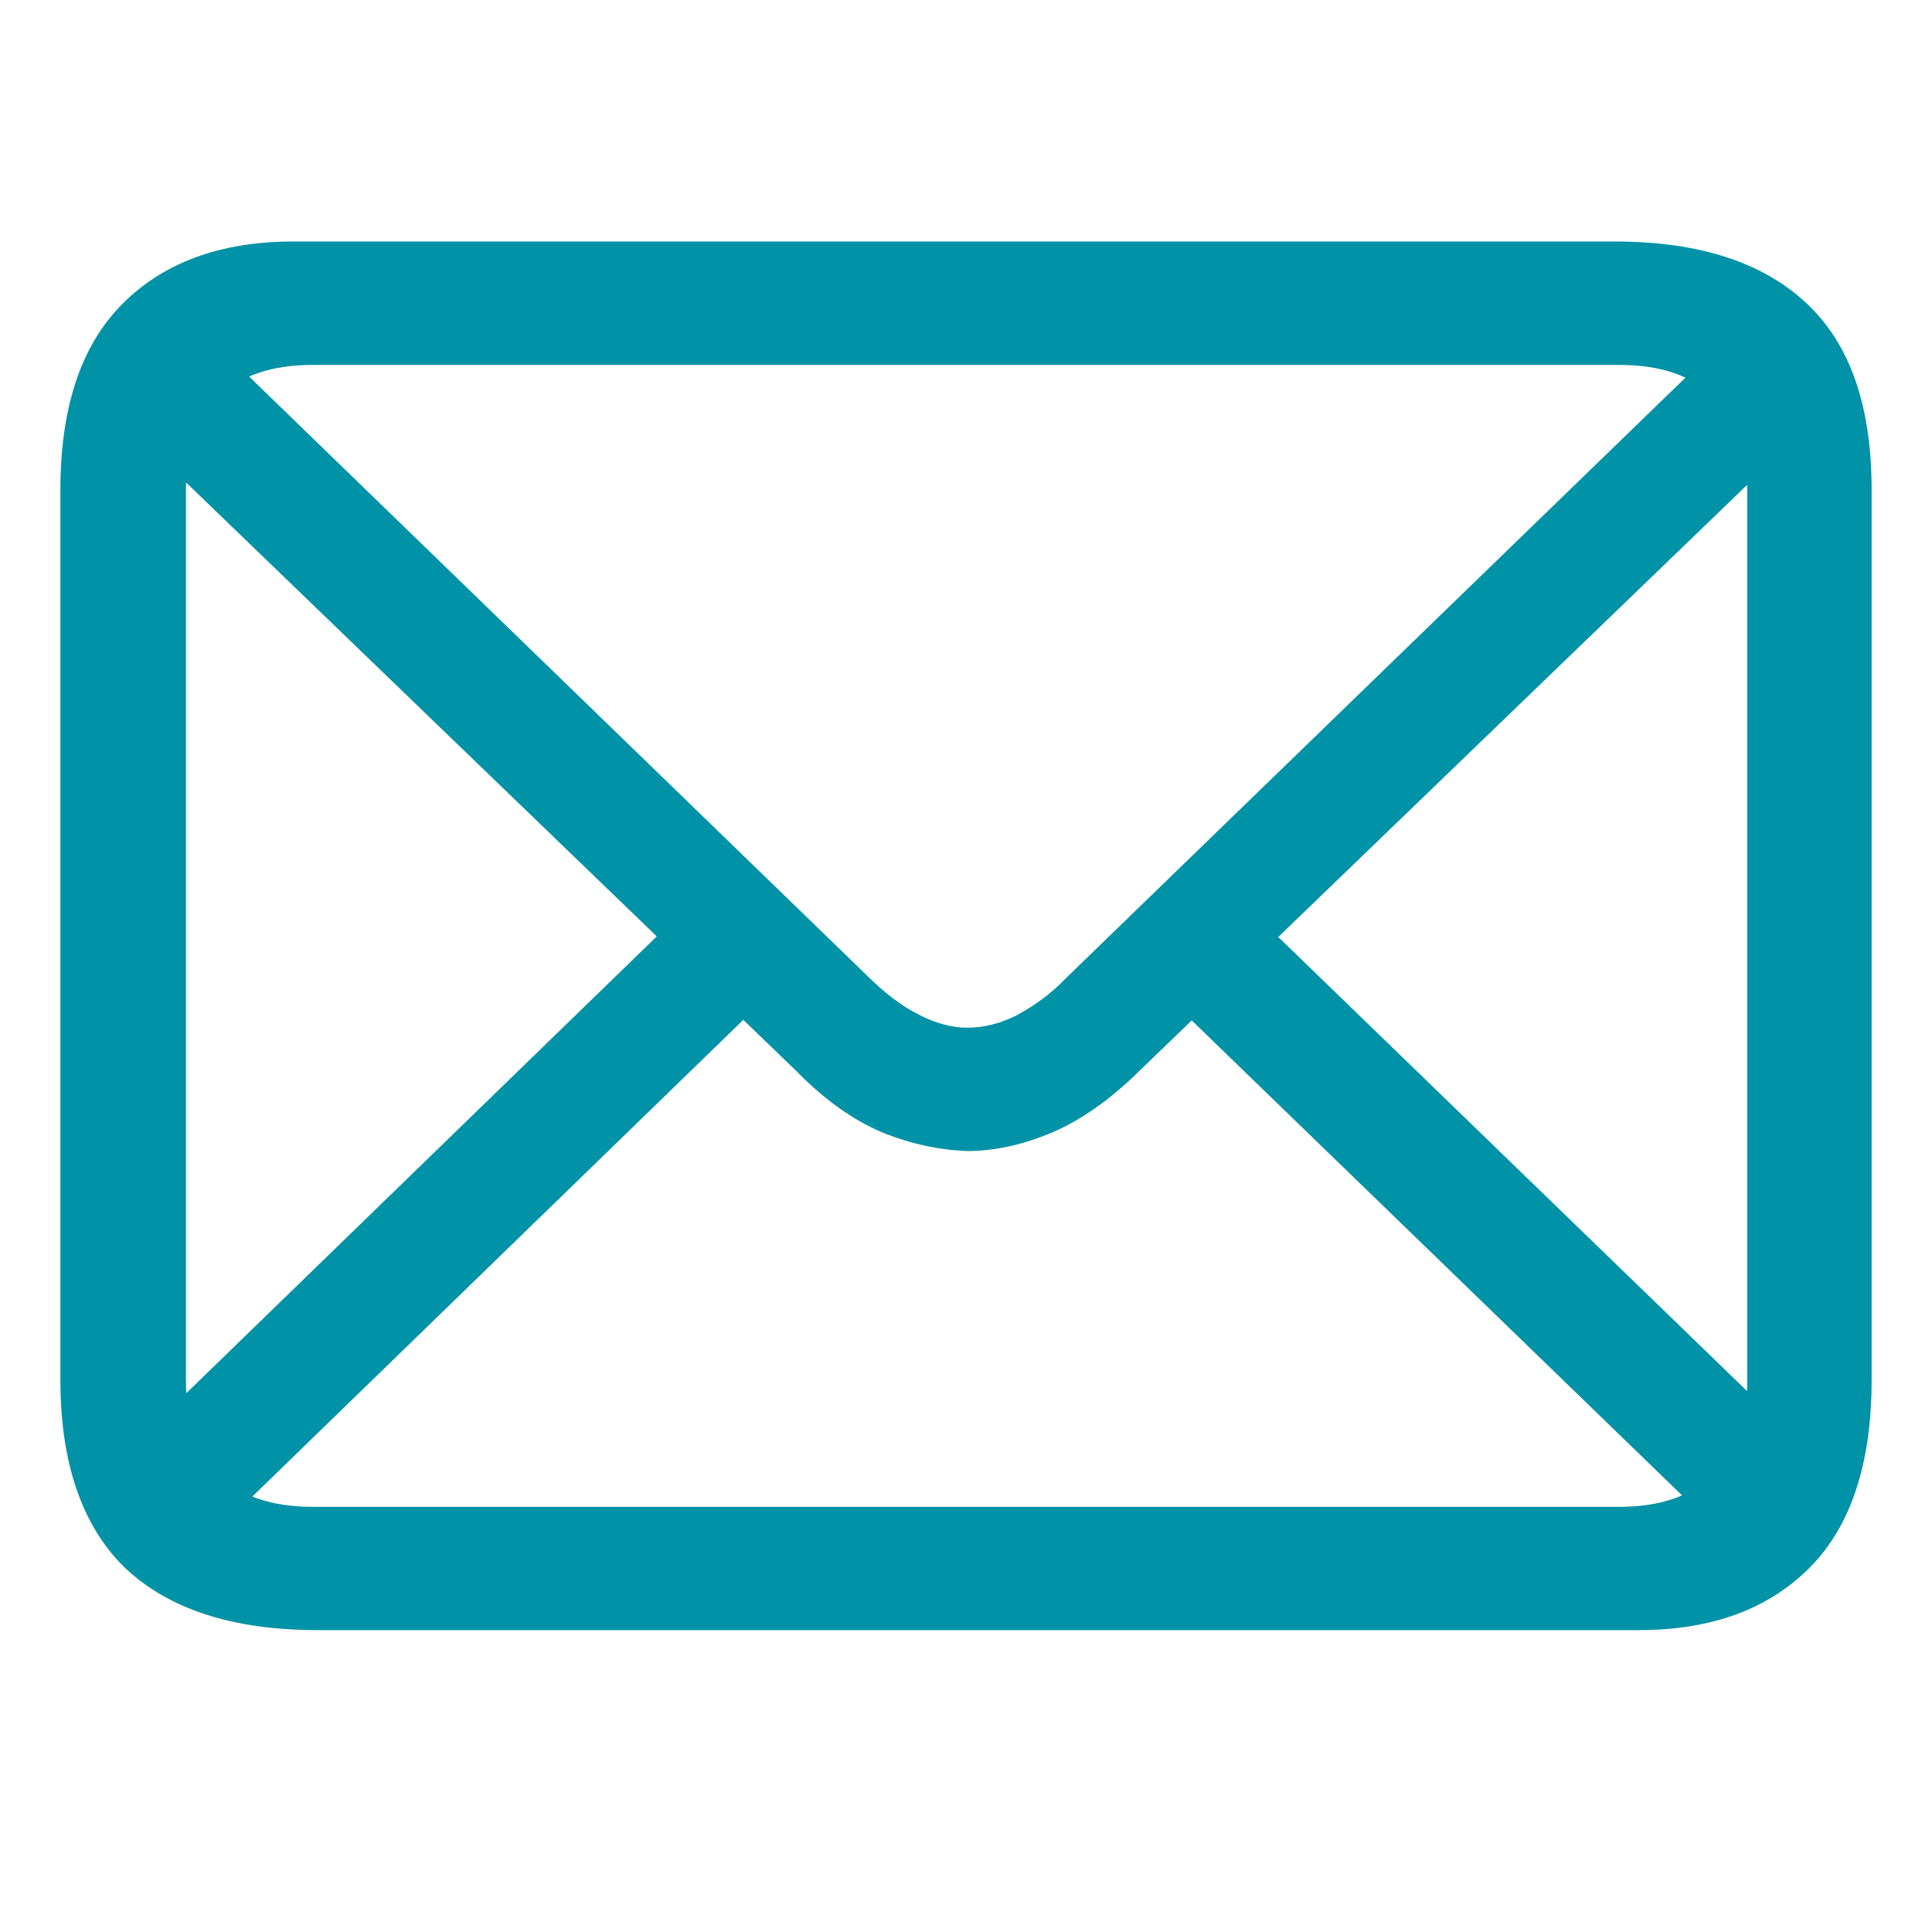
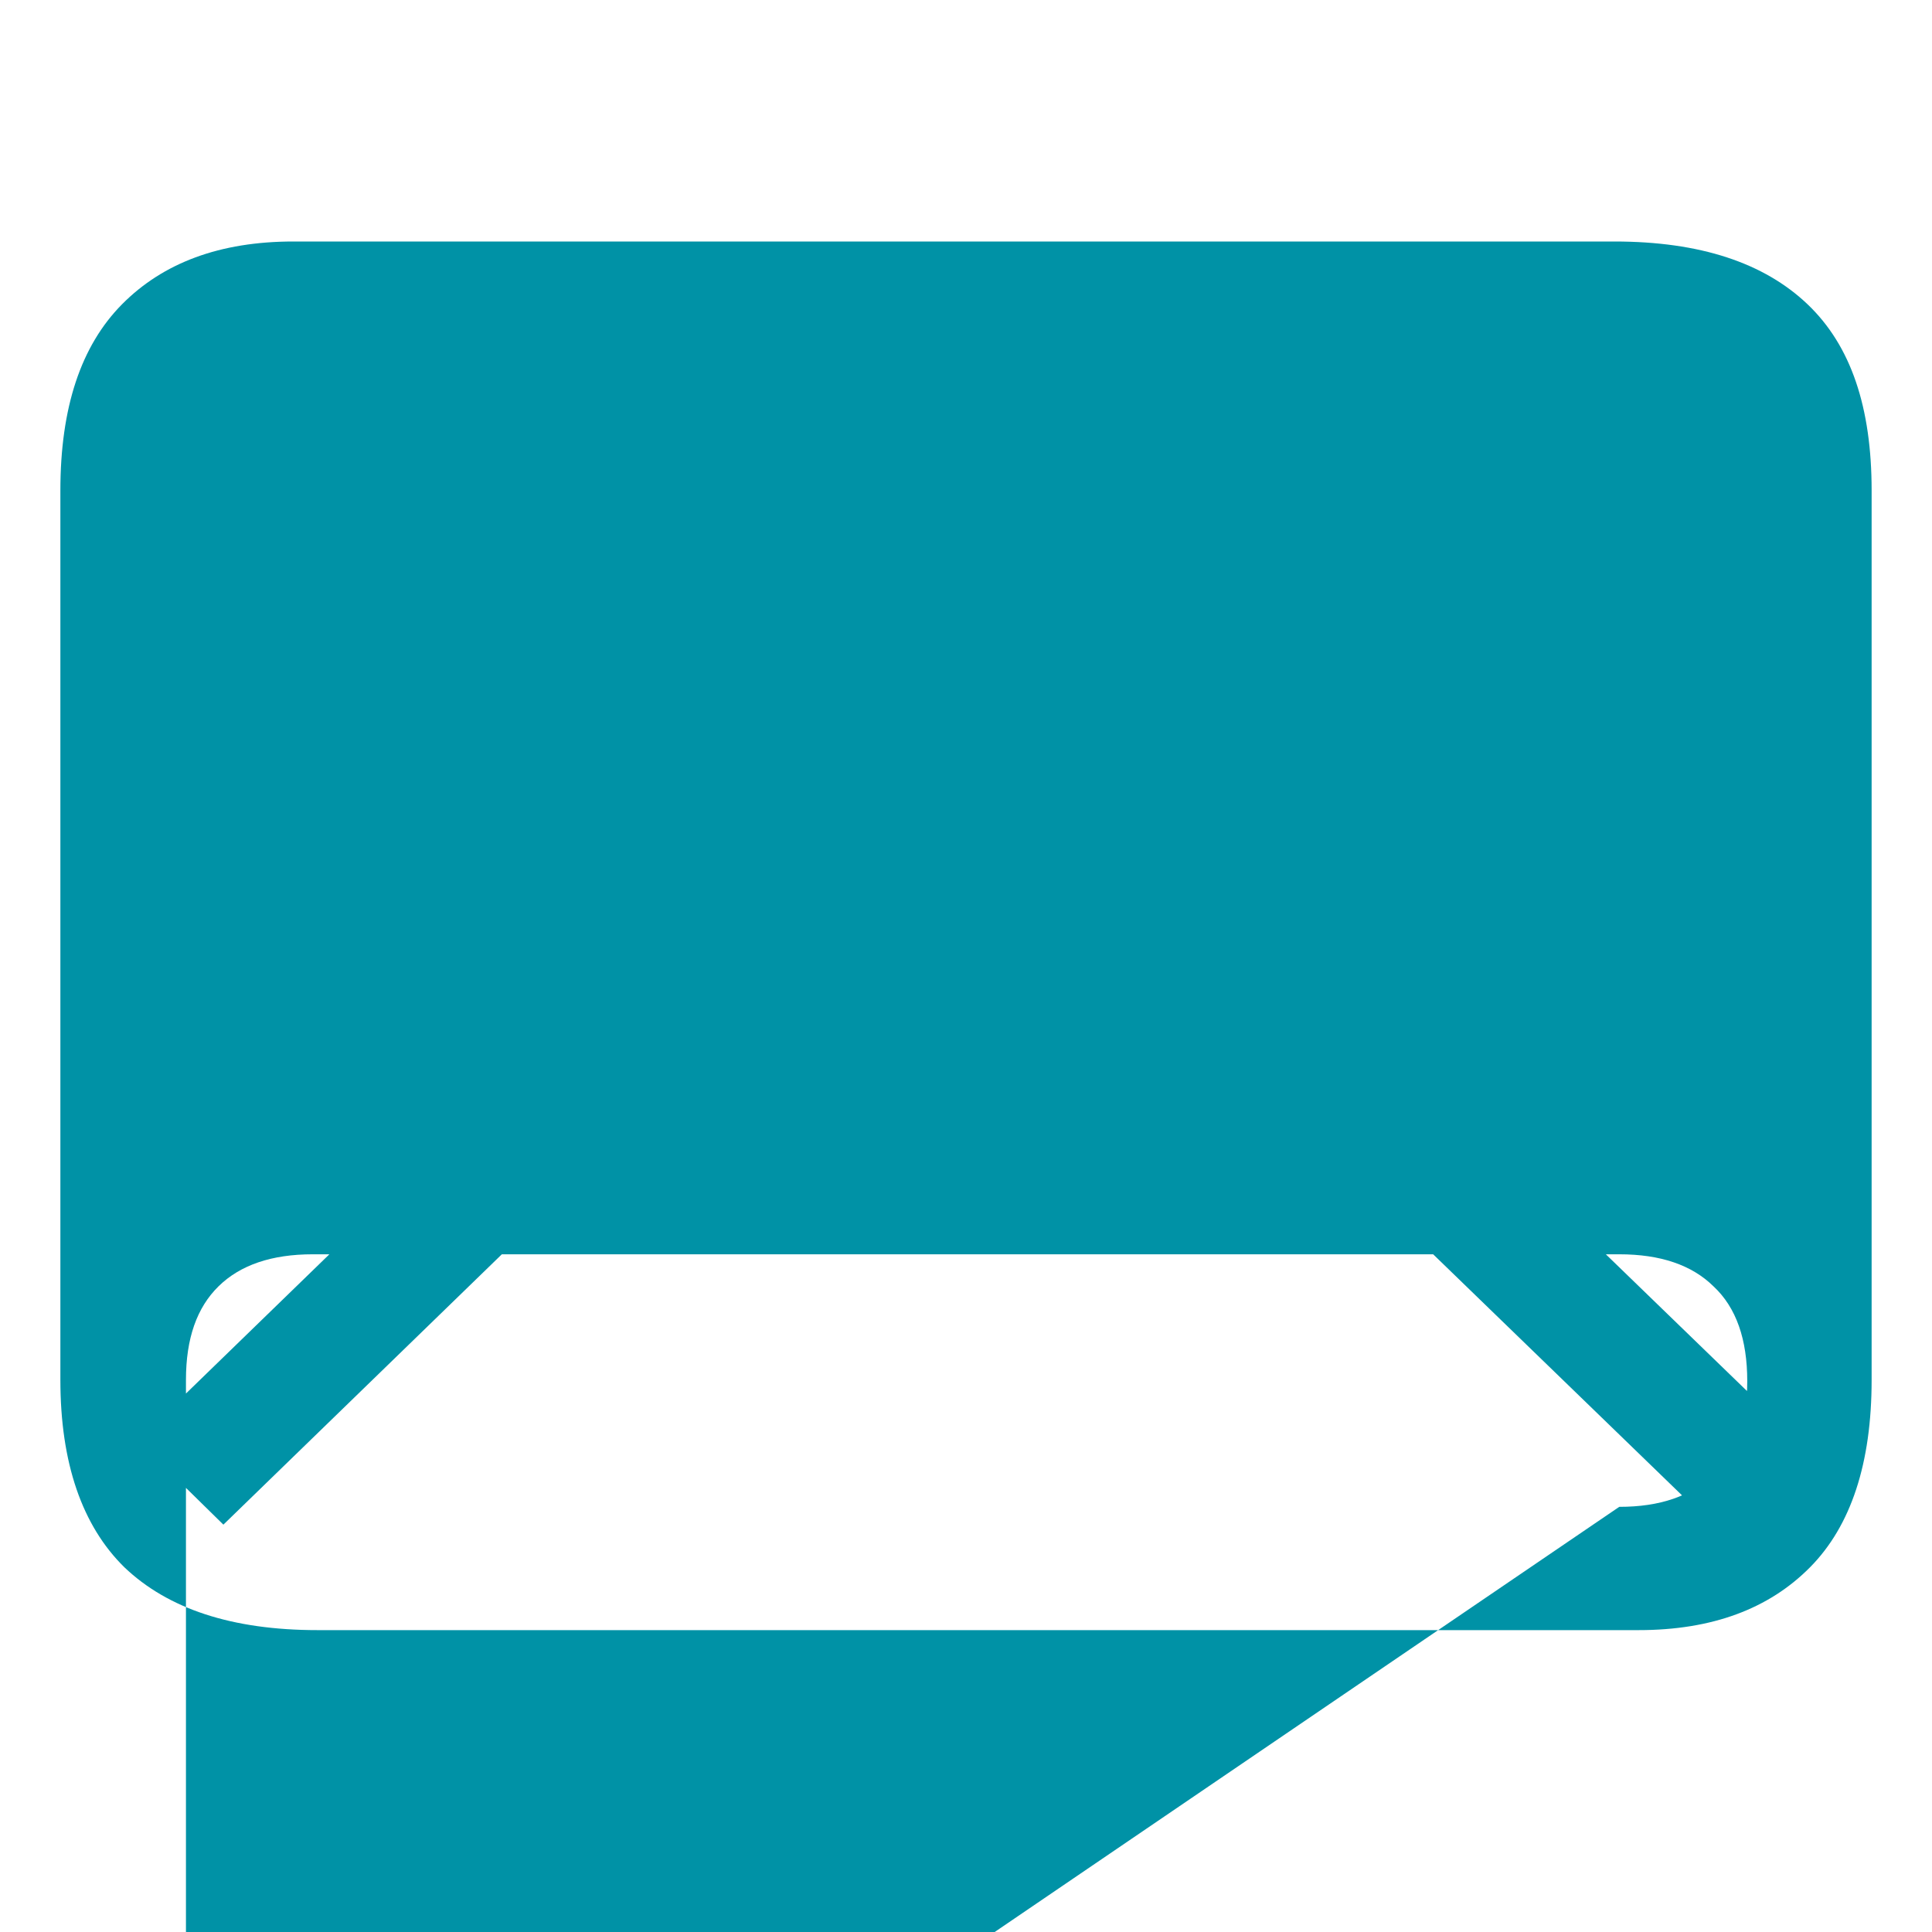
<svg xmlns="http://www.w3.org/2000/svg" height="32" viewBox="0 0 32 32" width="32">
-   <path d="m1.06 21.959c-.7-.687-1.06-1.728-1.06-3.103v-14.731c0-1.375.34-2.396 1.02-3.084.68-.687 1.62-1.041 2.84-1.041h21.88c1.42 0 2.48.354 3.2 1.041.72.687 1.06 1.709 1.06 3.084v14.731c0 1.375-.34 2.416-1.02 3.103s-1.62 1.041-2.84 1.041h-21.88c-1.42 0-2.48-.354-3.2-1.041zm12.54-7.208c-.46-.196-.94-.53-1.4-1.002l-11.1-10.705 1.42-1.395 10.86 10.528c.28.275.56.491.84.629.26.137.54.216.8.216s.52-.059.8-.196c.26-.137.56-.334.84-.629l10.8-10.469 1.42 1.395-11.02 10.626c-.48.471-.96.805-1.42 1.002s-.94.314-1.42.314c-.48-.02-.94-.118-1.42-.314zm-3.52-3.437 1.42 1.395-8.8 8.544-1.42-1.395zm15.74 9.644c.68 0 1.18-.177 1.56-.53.36-.354.56-.864.56-1.552v-14.731c0-.687-.18-1.218-.56-1.571-.36-.354-.88-.53-1.56-.53h-21.64c-.68 0-1.2.177-1.56.53s-.54.864-.54 1.552v14.731c0 .687.18 1.218.54 1.571s.88.53 1.56.53zm-7.28-8.249 1.42-1.395 8.8 8.524-1.42 1.395z" fill="#0092a6" transform="translate(1 4)" />
+   <path d="m1.06 21.959c-.7-.687-1.06-1.728-1.06-3.103v-14.731c0-1.375.34-2.396 1.02-3.084.68-.687 1.62-1.041 2.84-1.041h21.88c1.42 0 2.48.354 3.2 1.041.72.687 1.06 1.709 1.06 3.084v14.731c0 1.375-.34 2.416-1.02 3.103s-1.62 1.041-2.84 1.041h-21.88c-1.42 0-2.48-.354-3.2-1.041zm12.54-7.208c-.46-.196-.94-.53-1.4-1.002l-11.1-10.705 1.42-1.395 10.86 10.528c.28.275.56.491.84.629.26.137.54.216.8.216s.52-.059.8-.196c.26-.137.56-.334.84-.629l10.8-10.469 1.42 1.395-11.02 10.626c-.48.471-.96.805-1.42 1.002s-.94.314-1.42.314c-.48-.02-.94-.118-1.42-.314zm-3.52-3.437 1.42 1.395-8.8 8.544-1.42-1.395zm15.74 9.644c.68 0 1.18-.177 1.56-.53.36-.354.56-.864.56-1.552c0-.687-.18-1.218-.56-1.571-.36-.354-.88-.53-1.56-.53h-21.64c-.68 0-1.2.177-1.56.53s-.54.864-.54 1.552v14.731c0 .687.18 1.218.54 1.571s.88.53 1.56.53zm-7.28-8.249 1.42-1.395 8.8 8.524-1.42 1.395z" fill="#0092a6" transform="translate(1 4)" />
</svg>